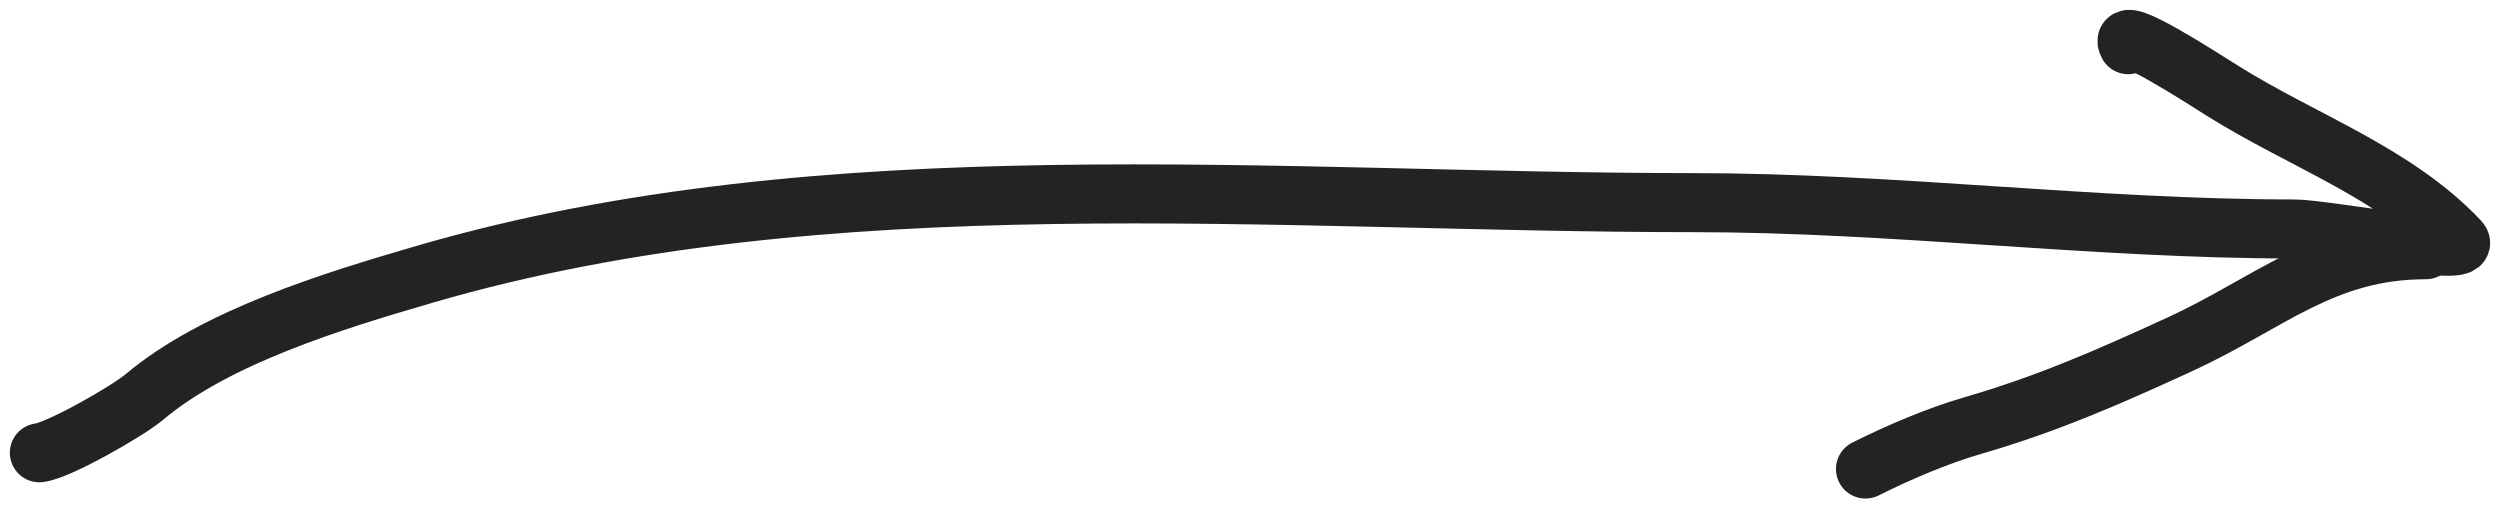
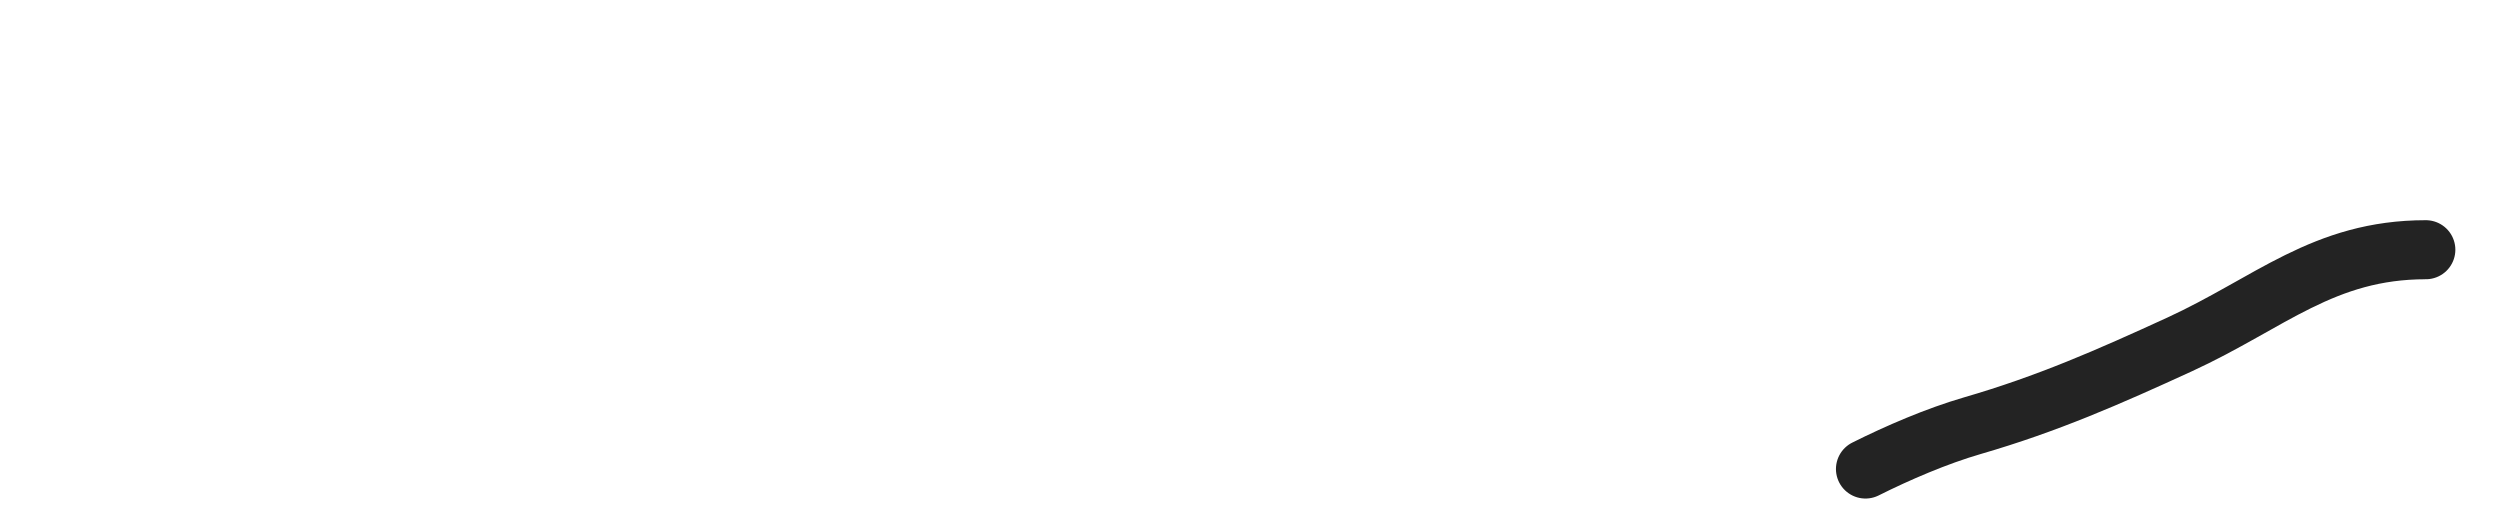
<svg xmlns="http://www.w3.org/2000/svg" width="127" height="26" viewBox="0 0 127 26" fill="none">
-   <path d="M2 23C2.977 22.889 6.487 20.88 7.322 20.177C10.967 17.105 16.922 15.29 21.568 13.935C42.002 7.975 64.908 10.294 86.004 10.294C96.203 10.294 106.371 11.632 116.544 11.632C118.075 11.632 125.776 13.115 124.936 12.226C121.672 8.77 116.958 7.159 112.901 4.61C111.934 4.003 107.475 1.116 108.111 2.269" stroke="#232323" stroke-width="3" stroke-linecap="round" />
  <path d="M123.232 12.686C118.035 12.686 115.3 15.396 110.718 17.5C107.096 19.162 104.024 20.514 100.198 21.625C98.393 22.149 96.406 23.005 94.766 23.826" stroke="#232323" stroke-width="3" stroke-linecap="round" />
</svg>